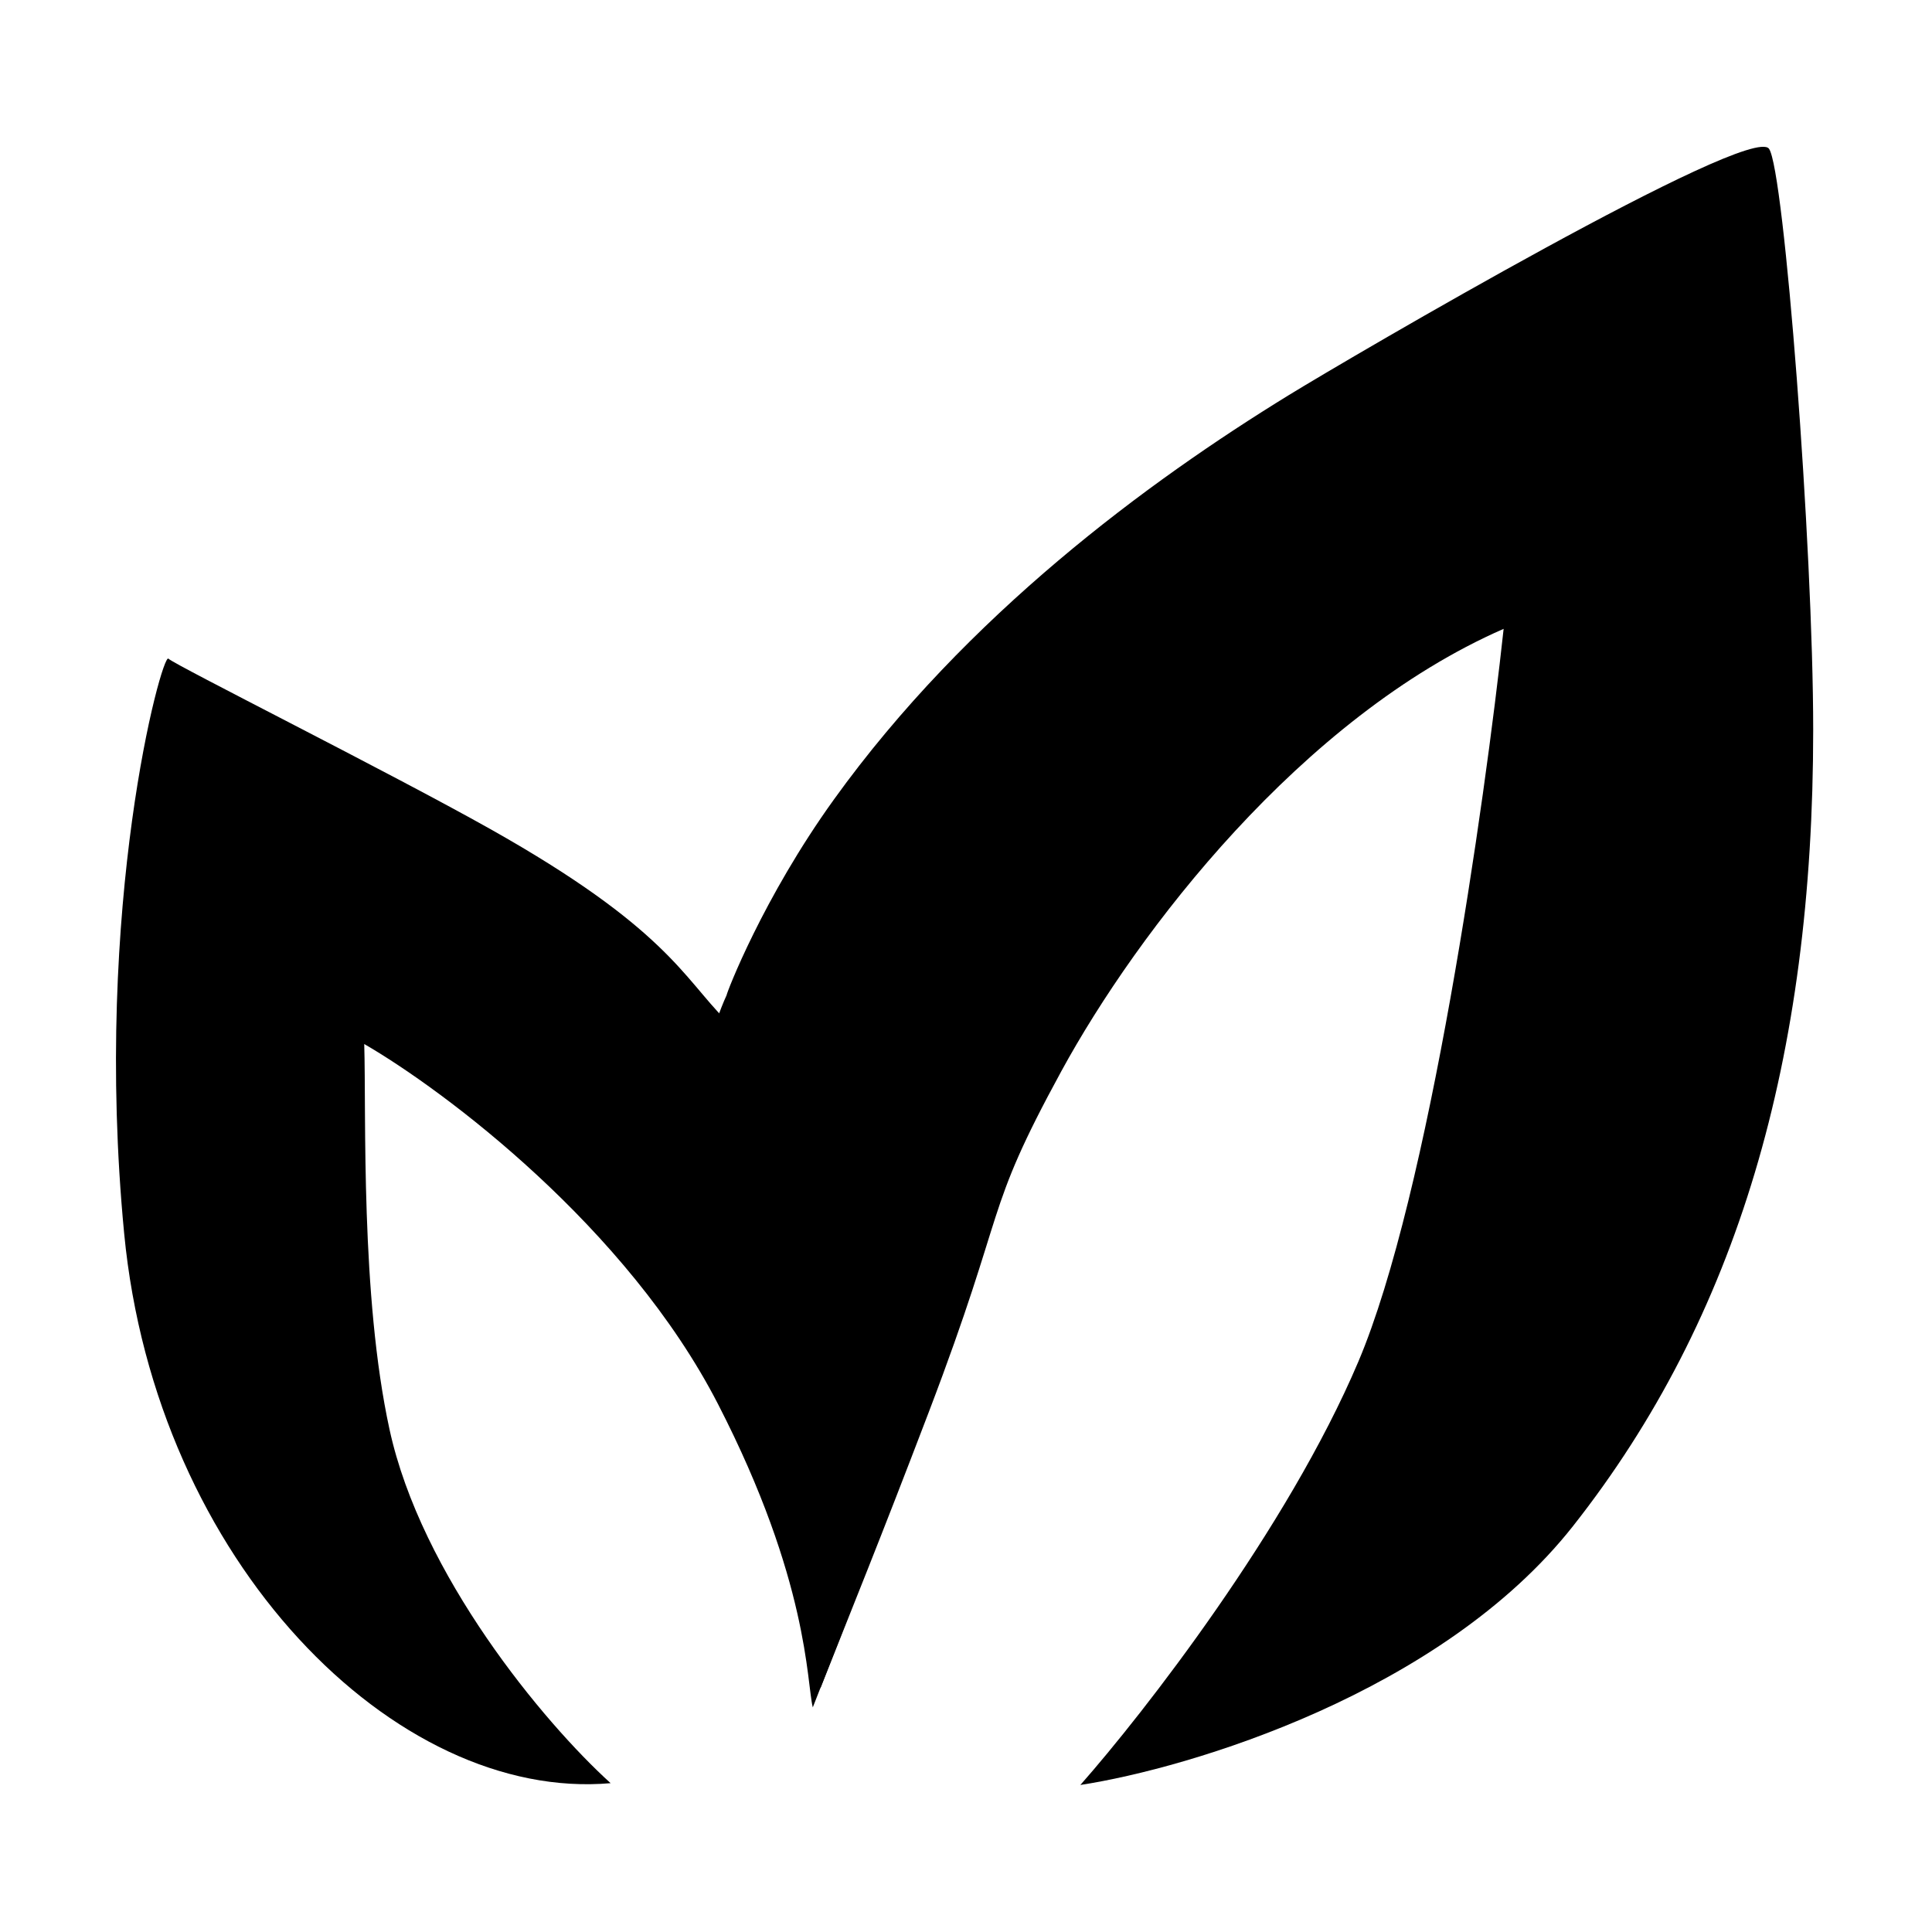
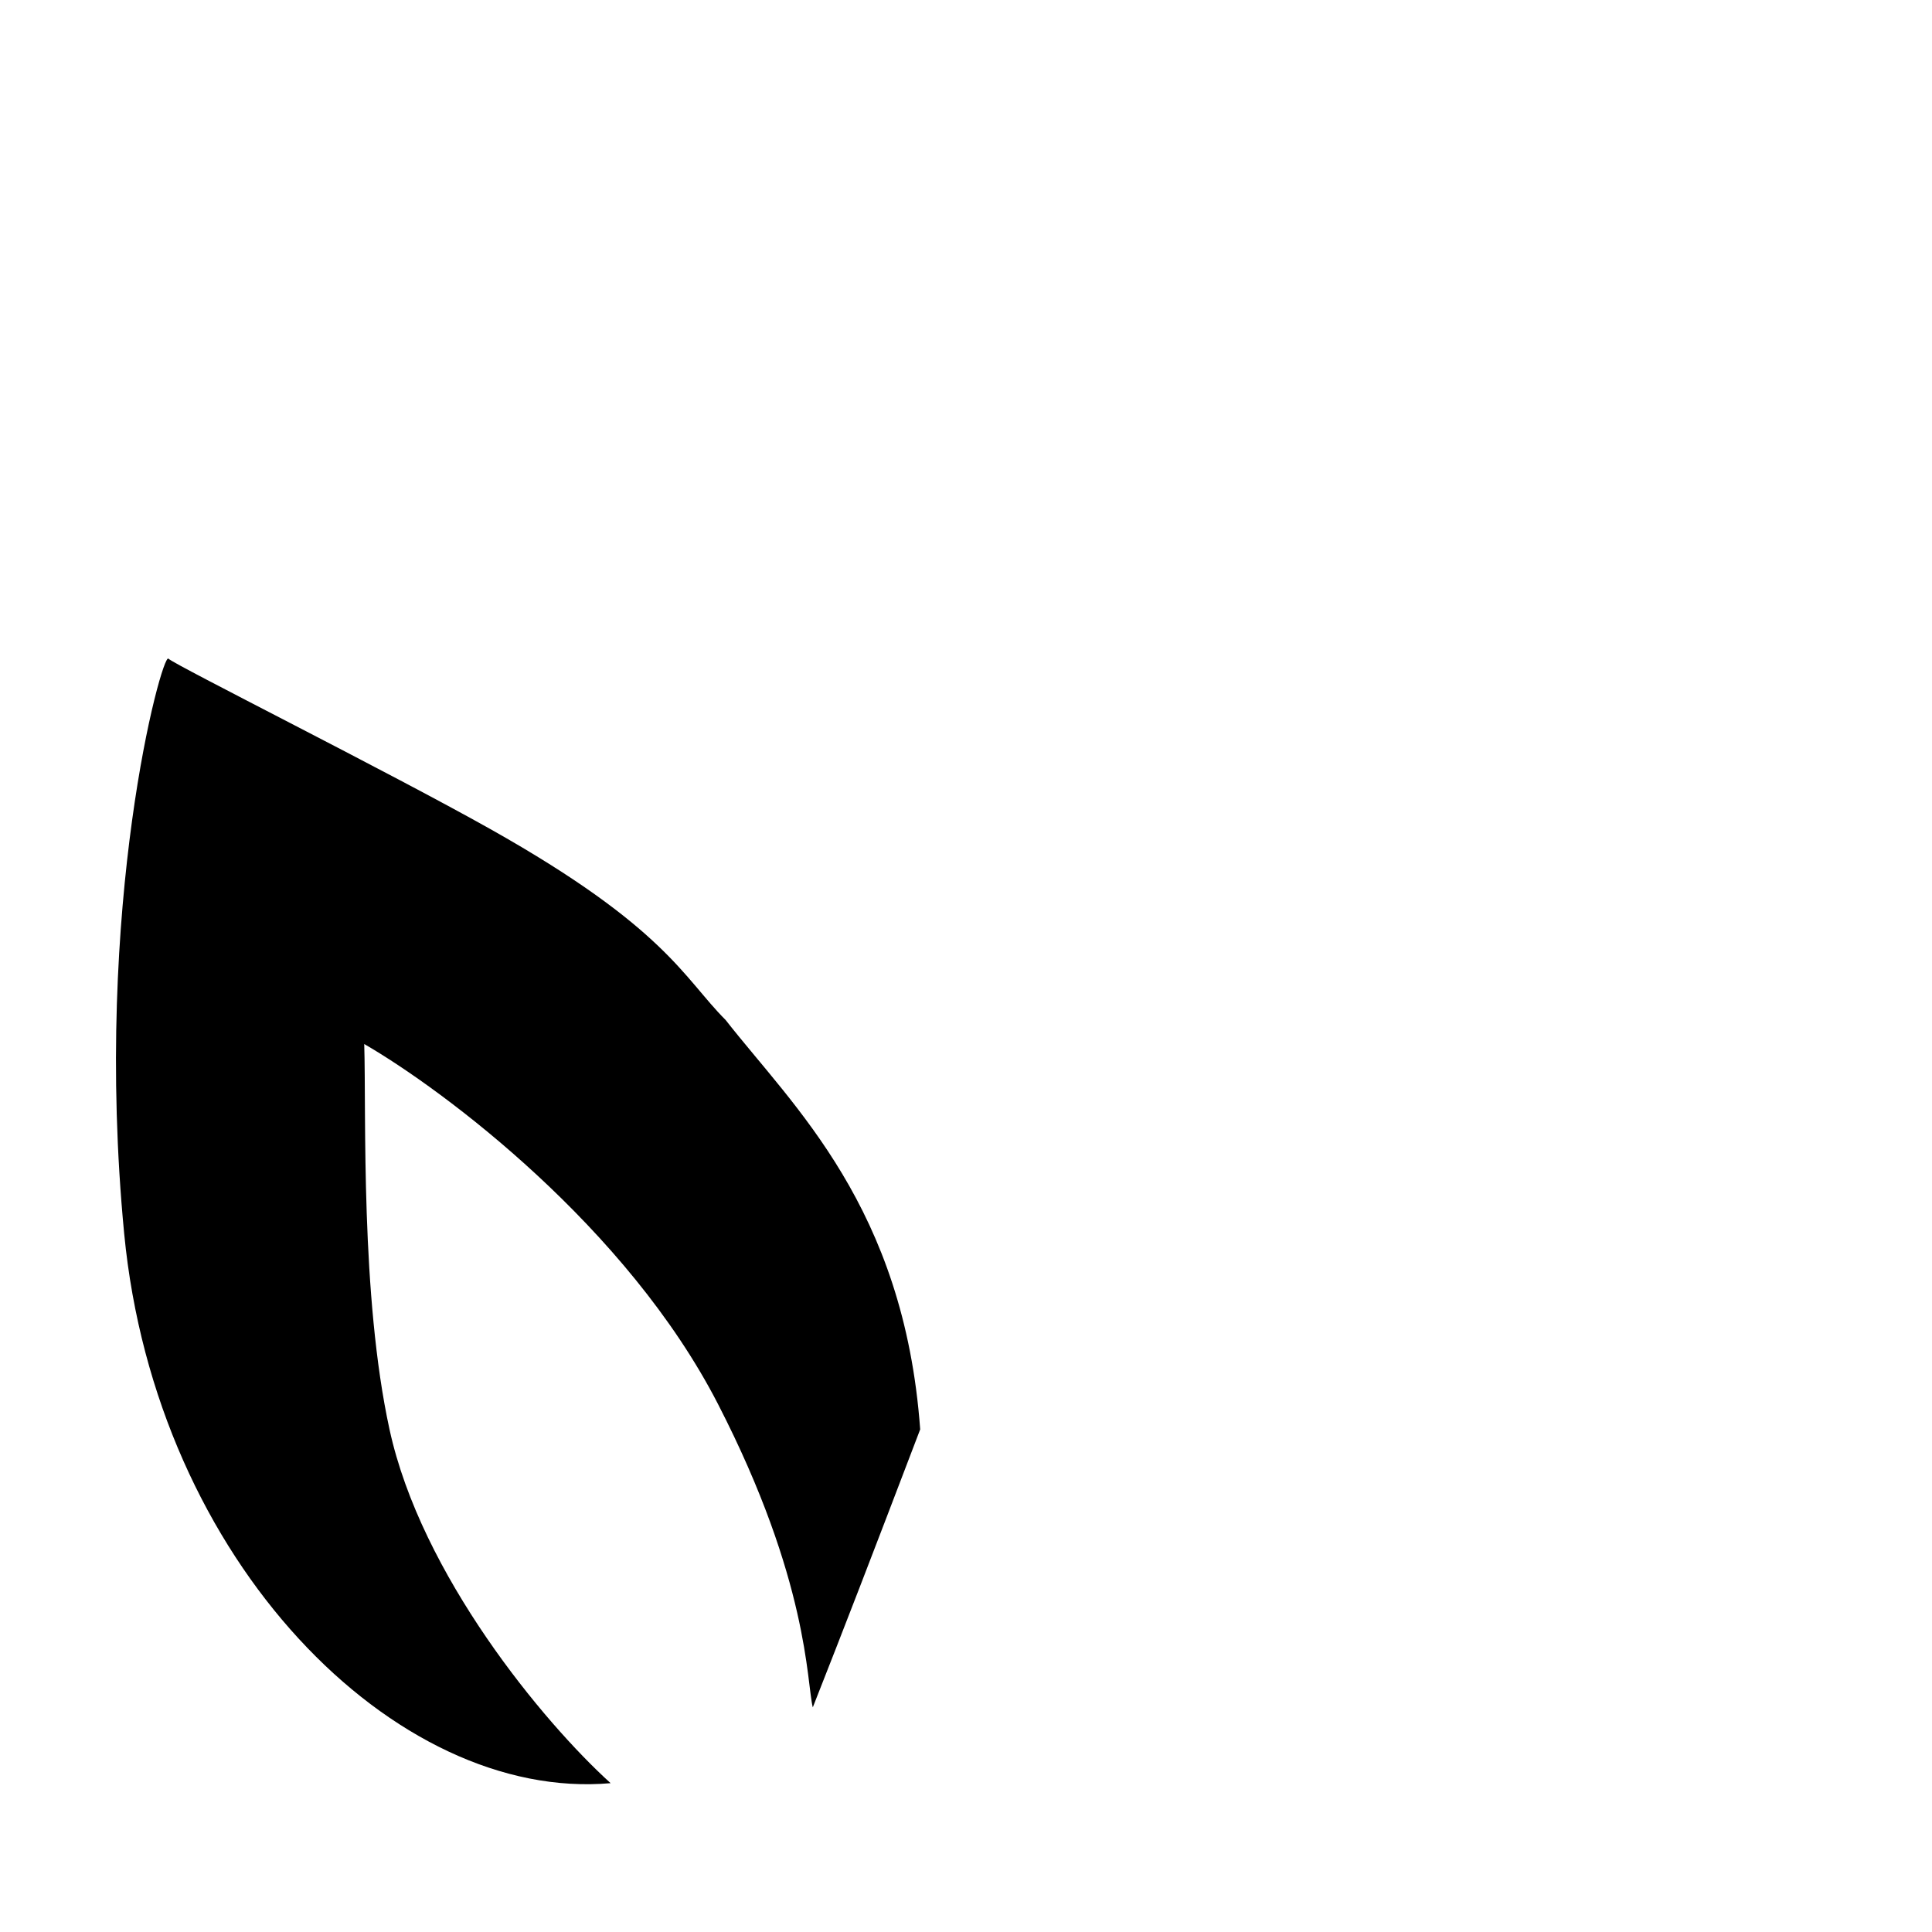
<svg xmlns="http://www.w3.org/2000/svg" width="683" height="683" viewBox="0 0 683 683" fill="none">
  <path d="M137.699 505.317C148.866 556.685 192.045 608.798 215.868 630.387C139.933 637.087 55.063 552.219 43.897 436.082C32.73 319.945 57.297 230.609 59.53 232.842C61.764 235.076 137.699 273.044 173.434 293.144C235.306 327.947 241.634 345.698 256.523 360.587C280.428 391.179 319.582 426.701 325.305 505.317C307.665 551.561 298.504 575.297 287.337 603.587C285.104 594.653 285.997 558.919 253.836 496.383C221.675 433.848 157.055 385.458 128.766 369.08C129.51 394.391 127.388 457.886 137.699 505.317Z" fill="black" />
-   <path d="M290.021 596.847C287.788 587.913 289.016 552.854 256.855 490.319C234.002 429.217 247.333 372.546 256.855 351.848C256.855 351.104 269.593 317.672 294.823 282.613C341.758 217.392 405.83 170.269 455.628 139.675C477.82 126.041 618.666 43.639 625.366 52.572C630.726 59.719 641 193.277 641 258.046C641 374.182 614.199 465.752 556.131 539.454C509.676 598.416 420.638 625.067 381.926 631.023C404.26 605.711 455.181 540.347 480.195 481.385C505.209 422.424 524.863 284.102 531.563 222.311C460.095 253.578 402.026 329.514 375.225 378.649C347.206 430.017 356.695 424.877 328.324 499.253C310.684 545.497 301.188 568.557 290.021 596.847Z" fill="black" />
</svg>